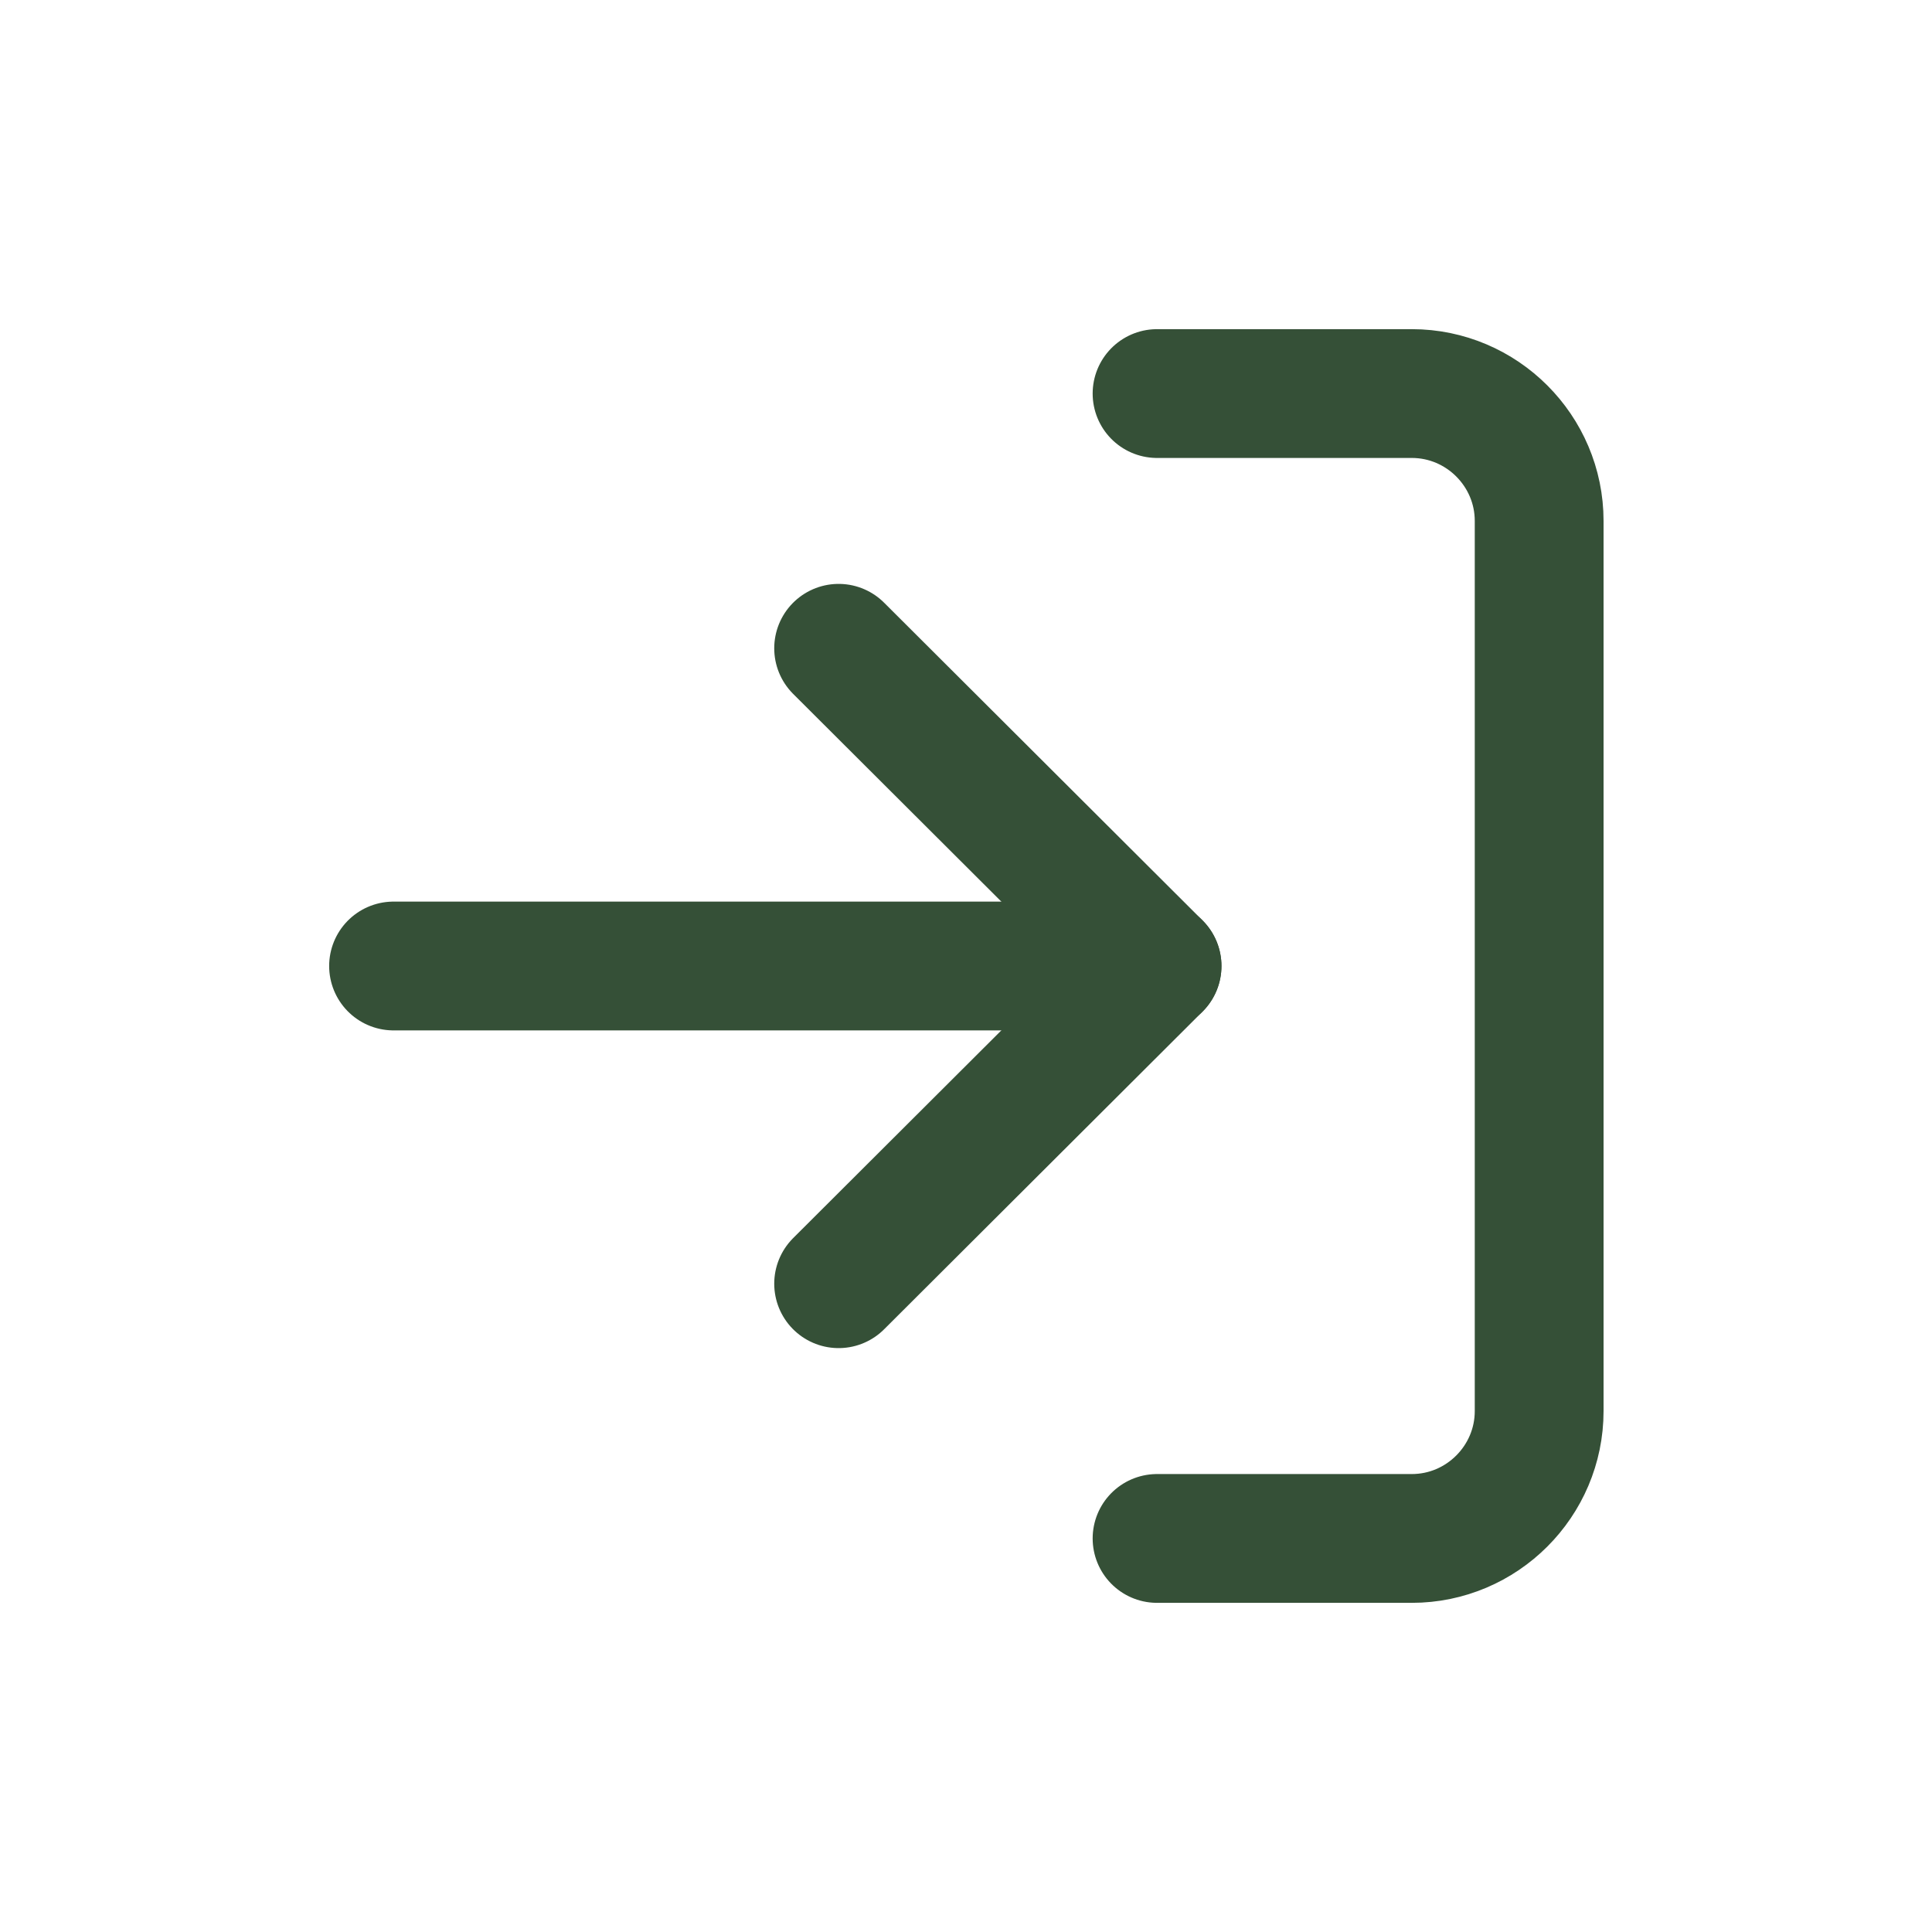
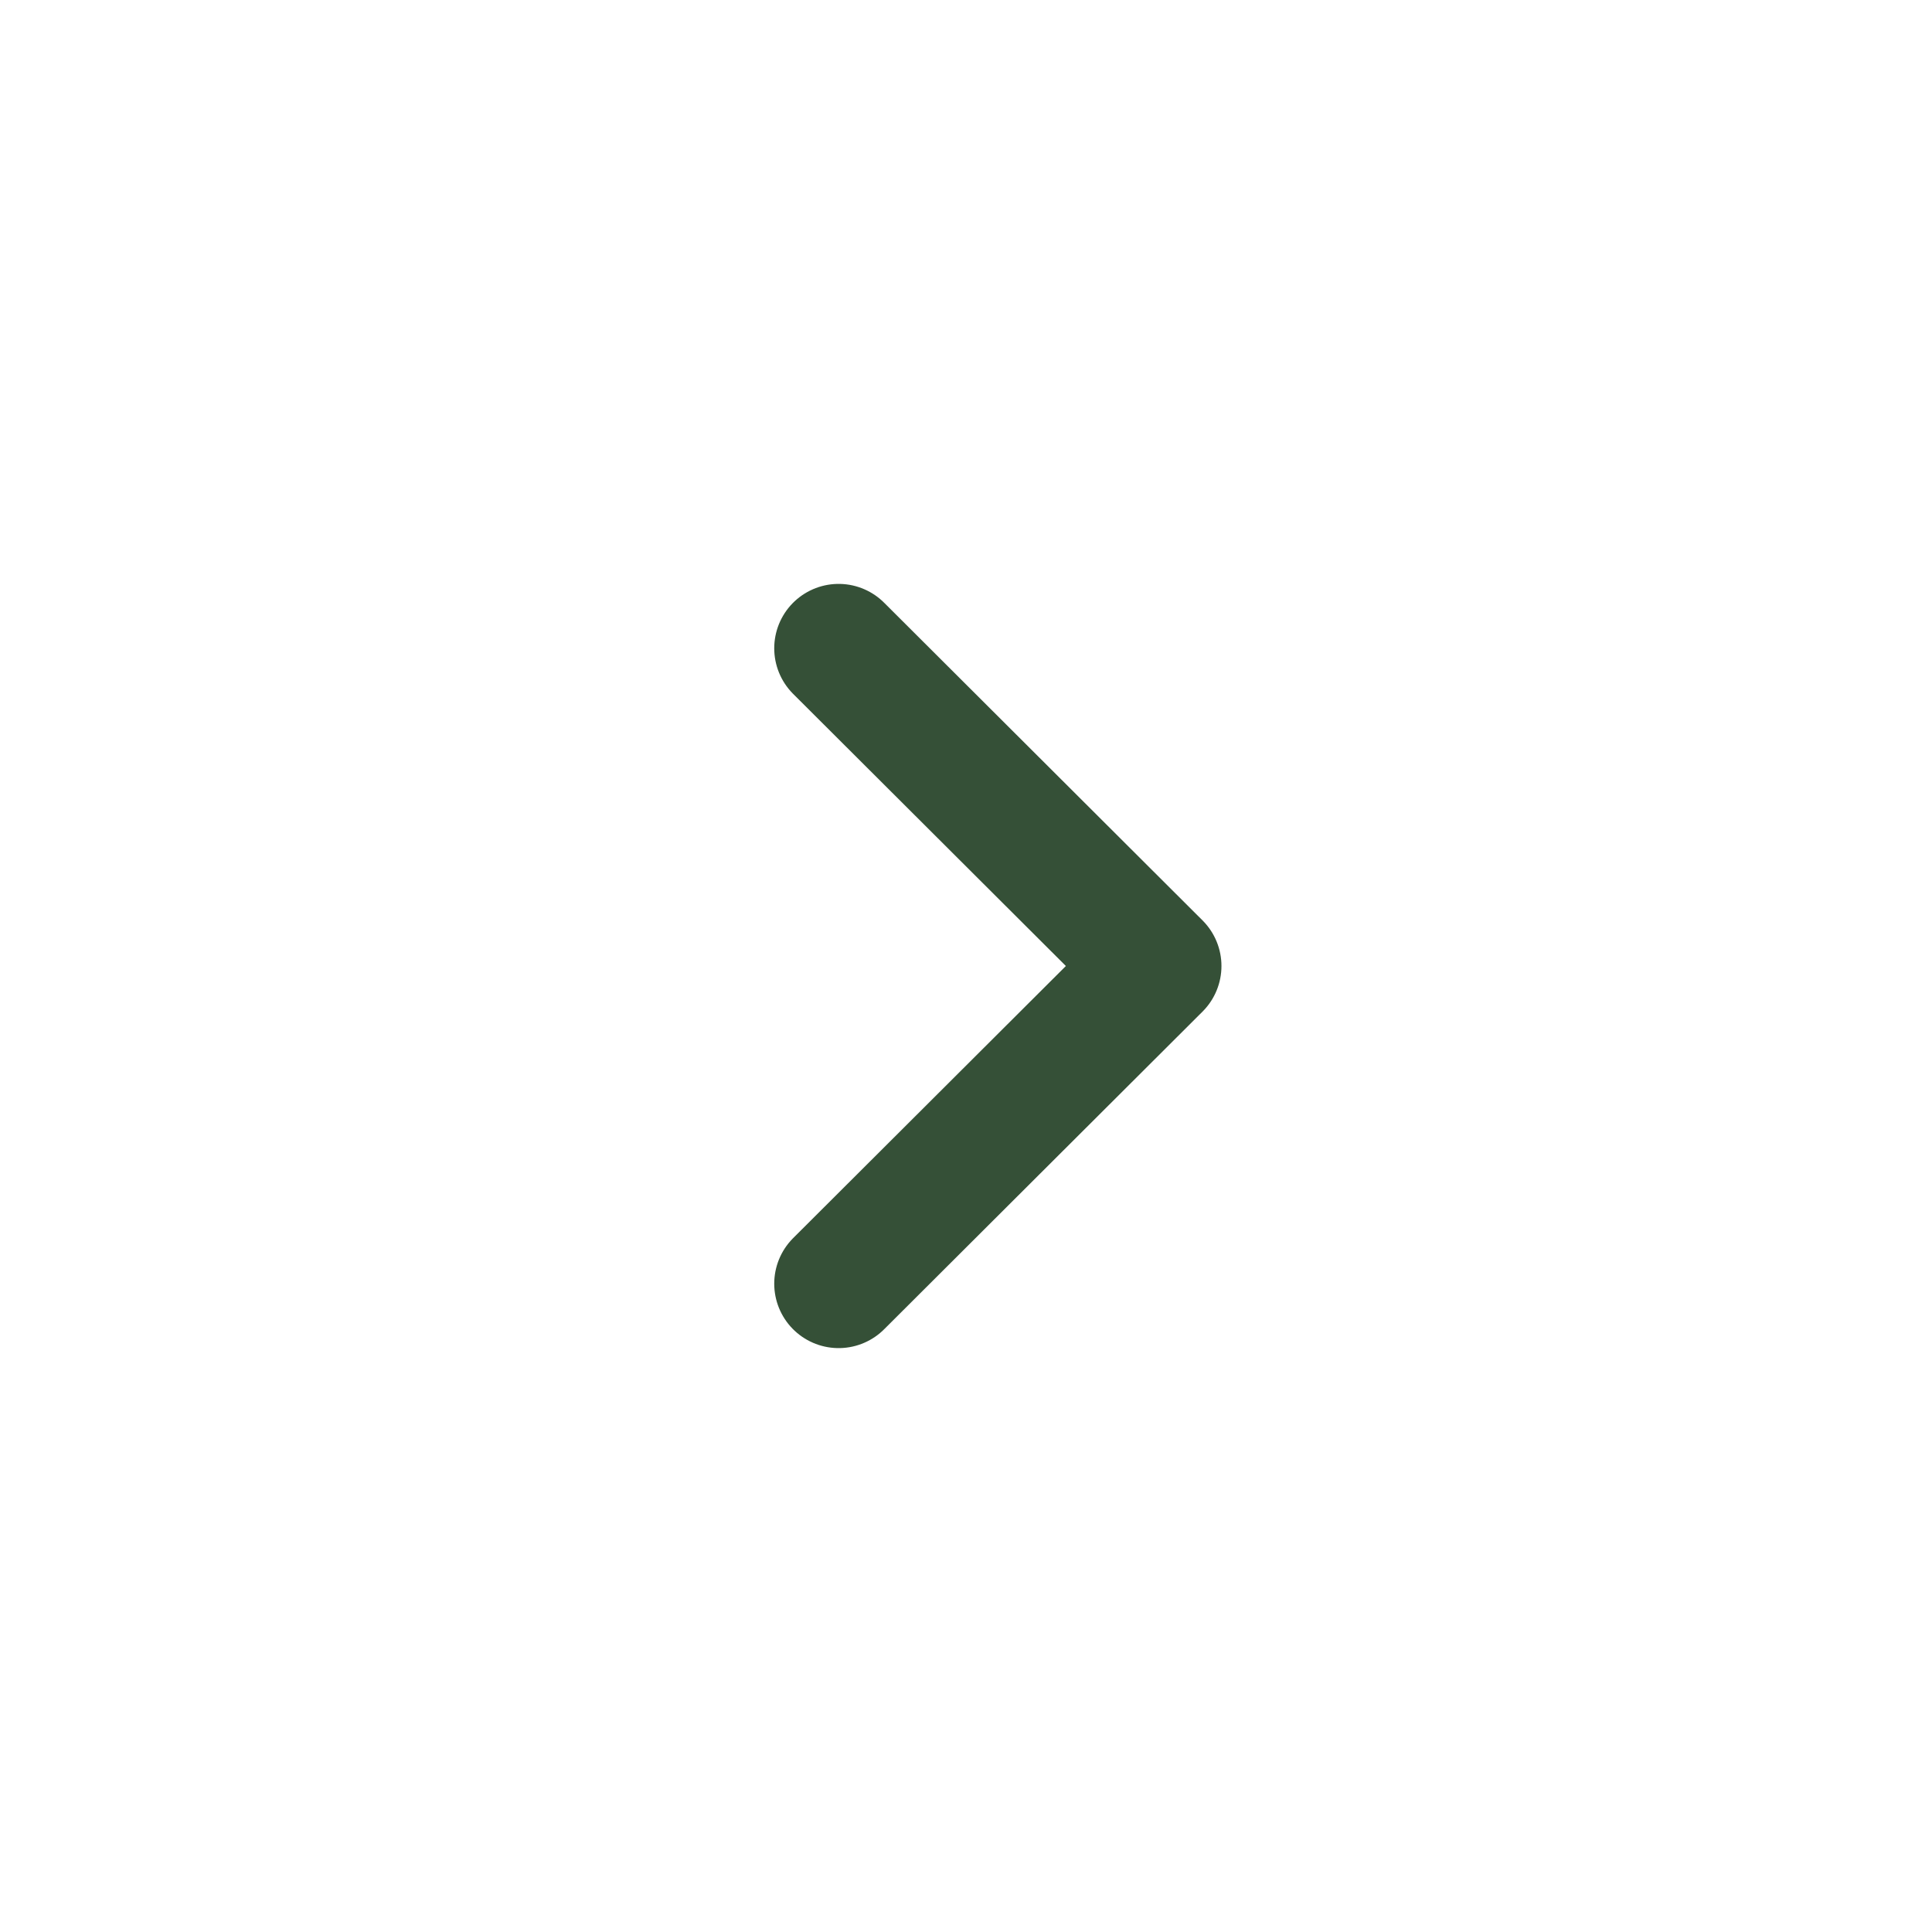
<svg xmlns="http://www.w3.org/2000/svg" id="Layer_2" viewBox="0 0 27 27">
  <defs>
    <style>
      .cls-1 {
        fill: none;
        stroke: #355037;
        stroke-linecap: round;
        stroke-linejoin: round;
        stroke-width: 1.8px;
      }
    </style>
  </defs>
-   <path class="cls-1" d="M16.17,5.5h3.56c.98,0,1.78.8,1.78,1.78v12.44c0,.98-.8,1.78-1.78,1.78h-3.56" />
  <polyline class="cls-1" points="11.72 17.94 16.17 13.5 11.72 9.06" />
-   <line class="cls-1" x1="16.17" y1="13.5" x2="5.5" y2="13.5" />
</svg>